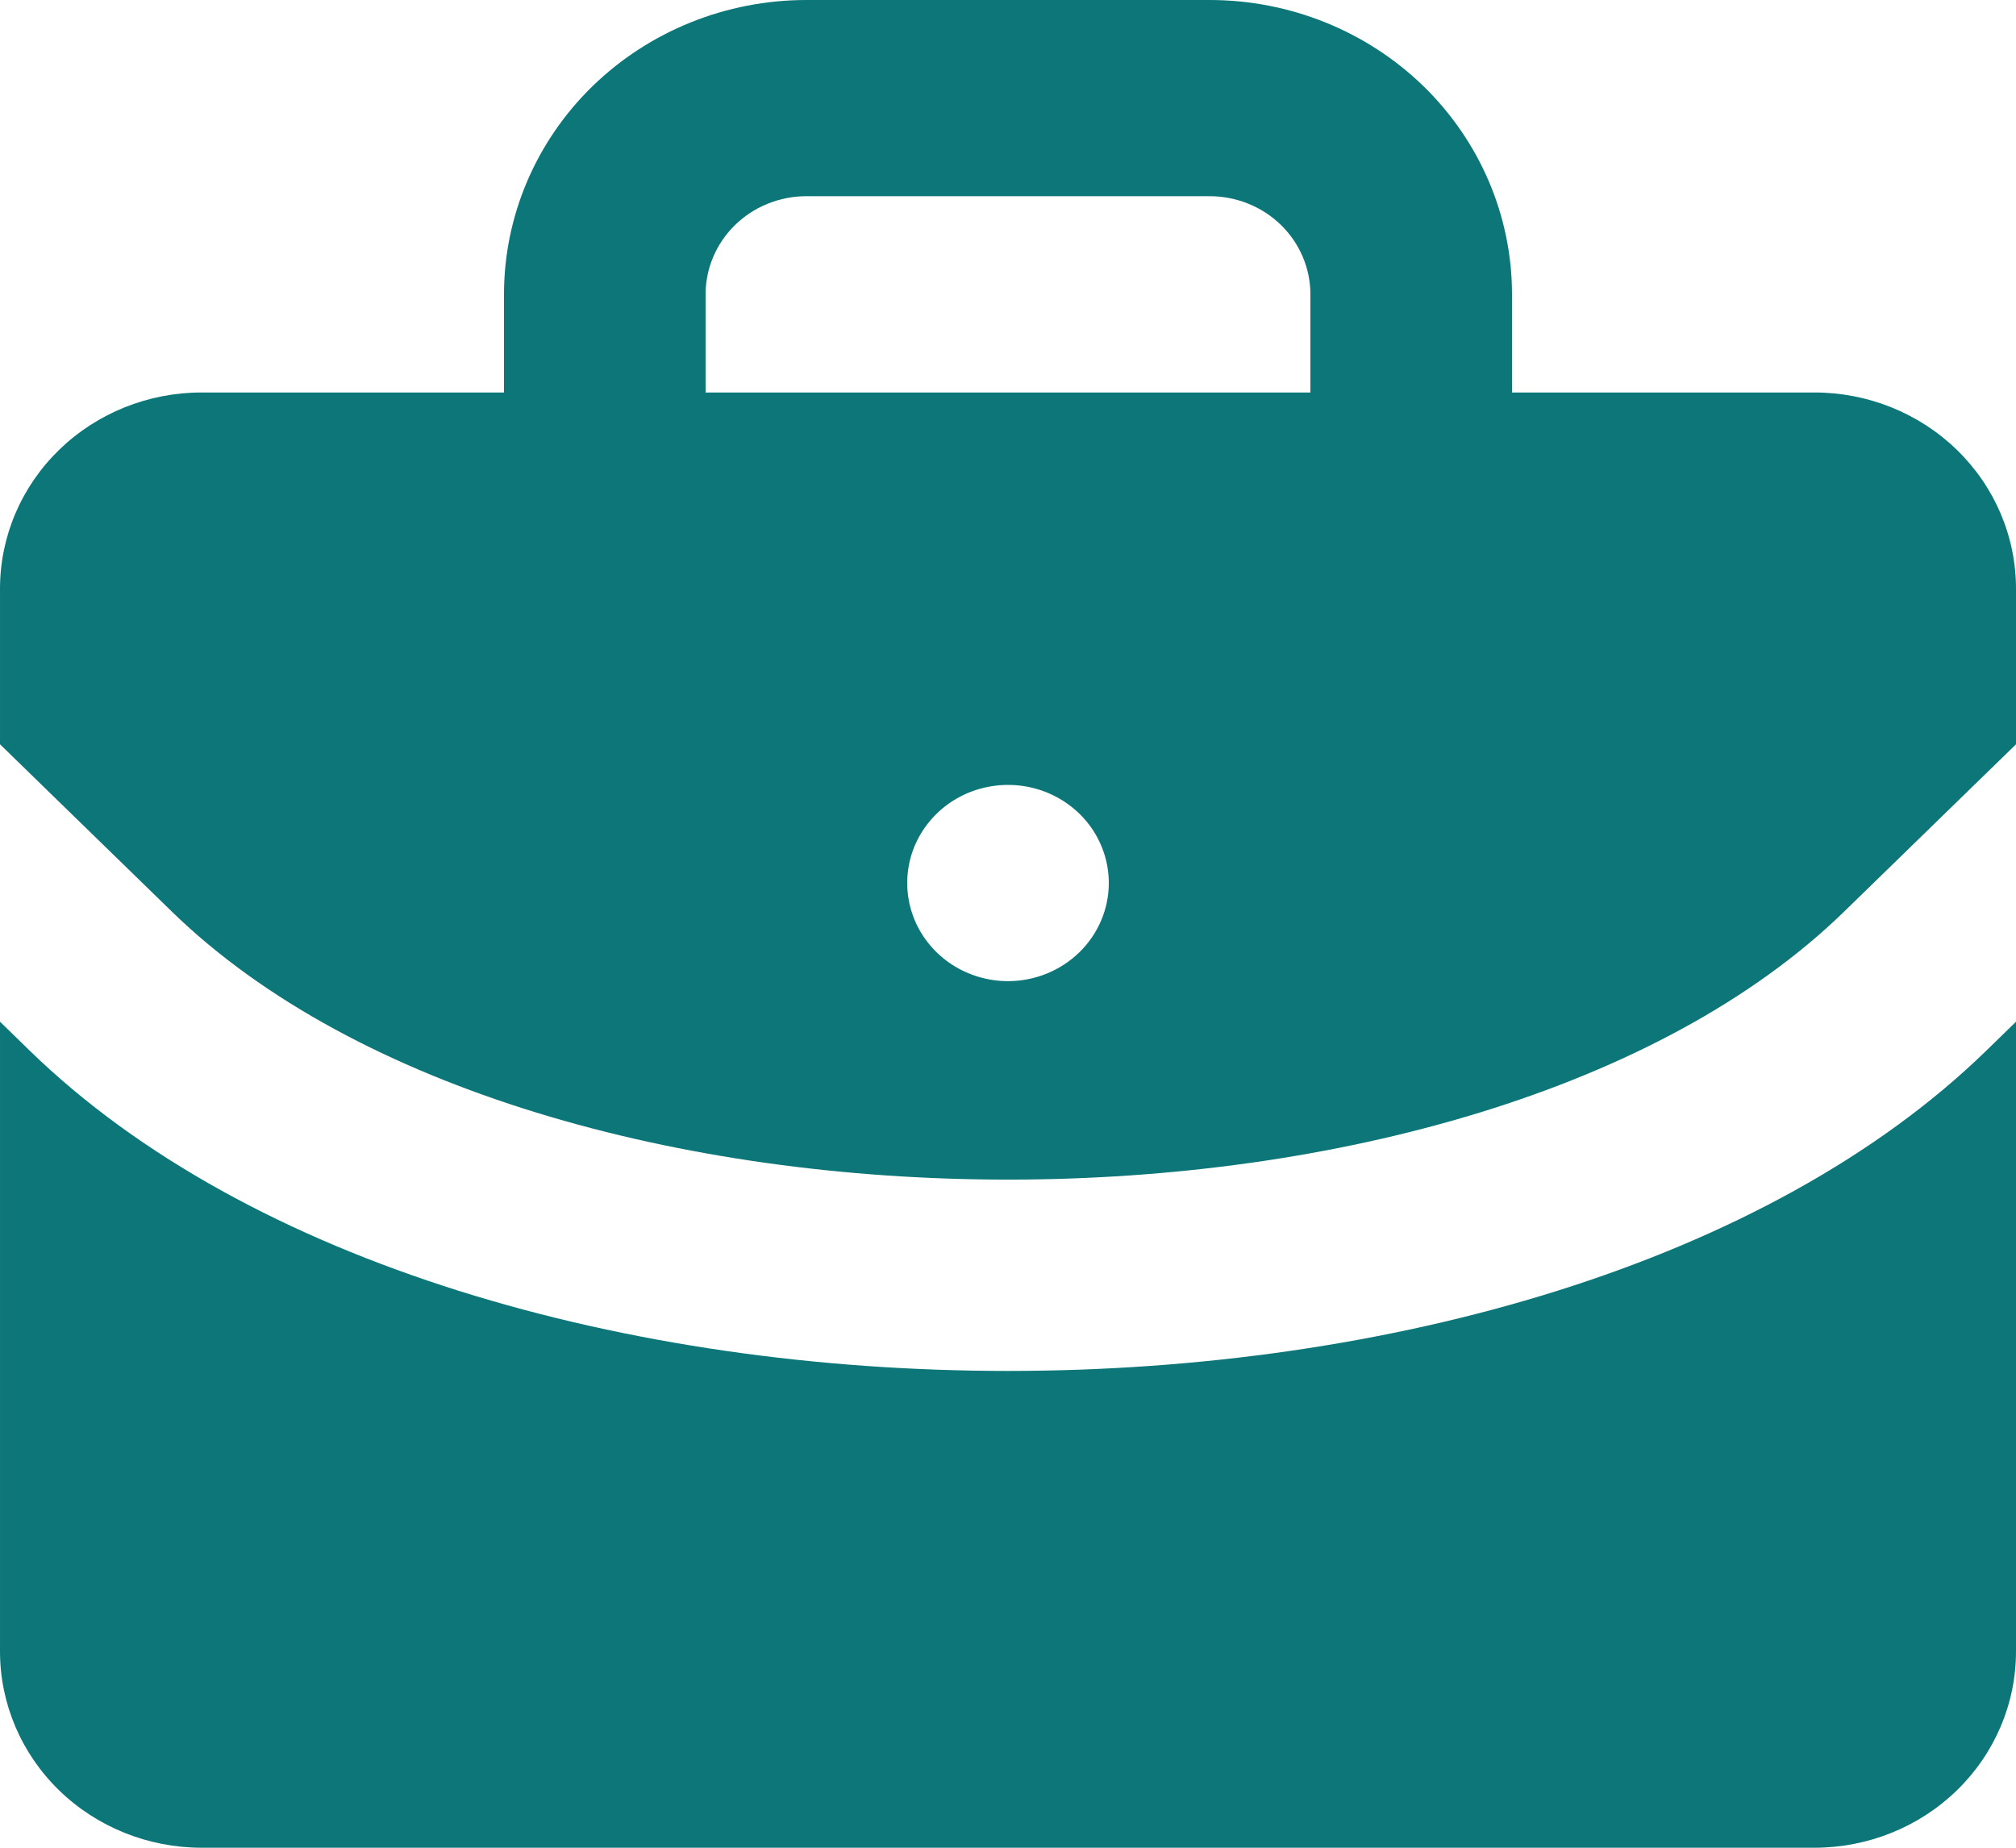
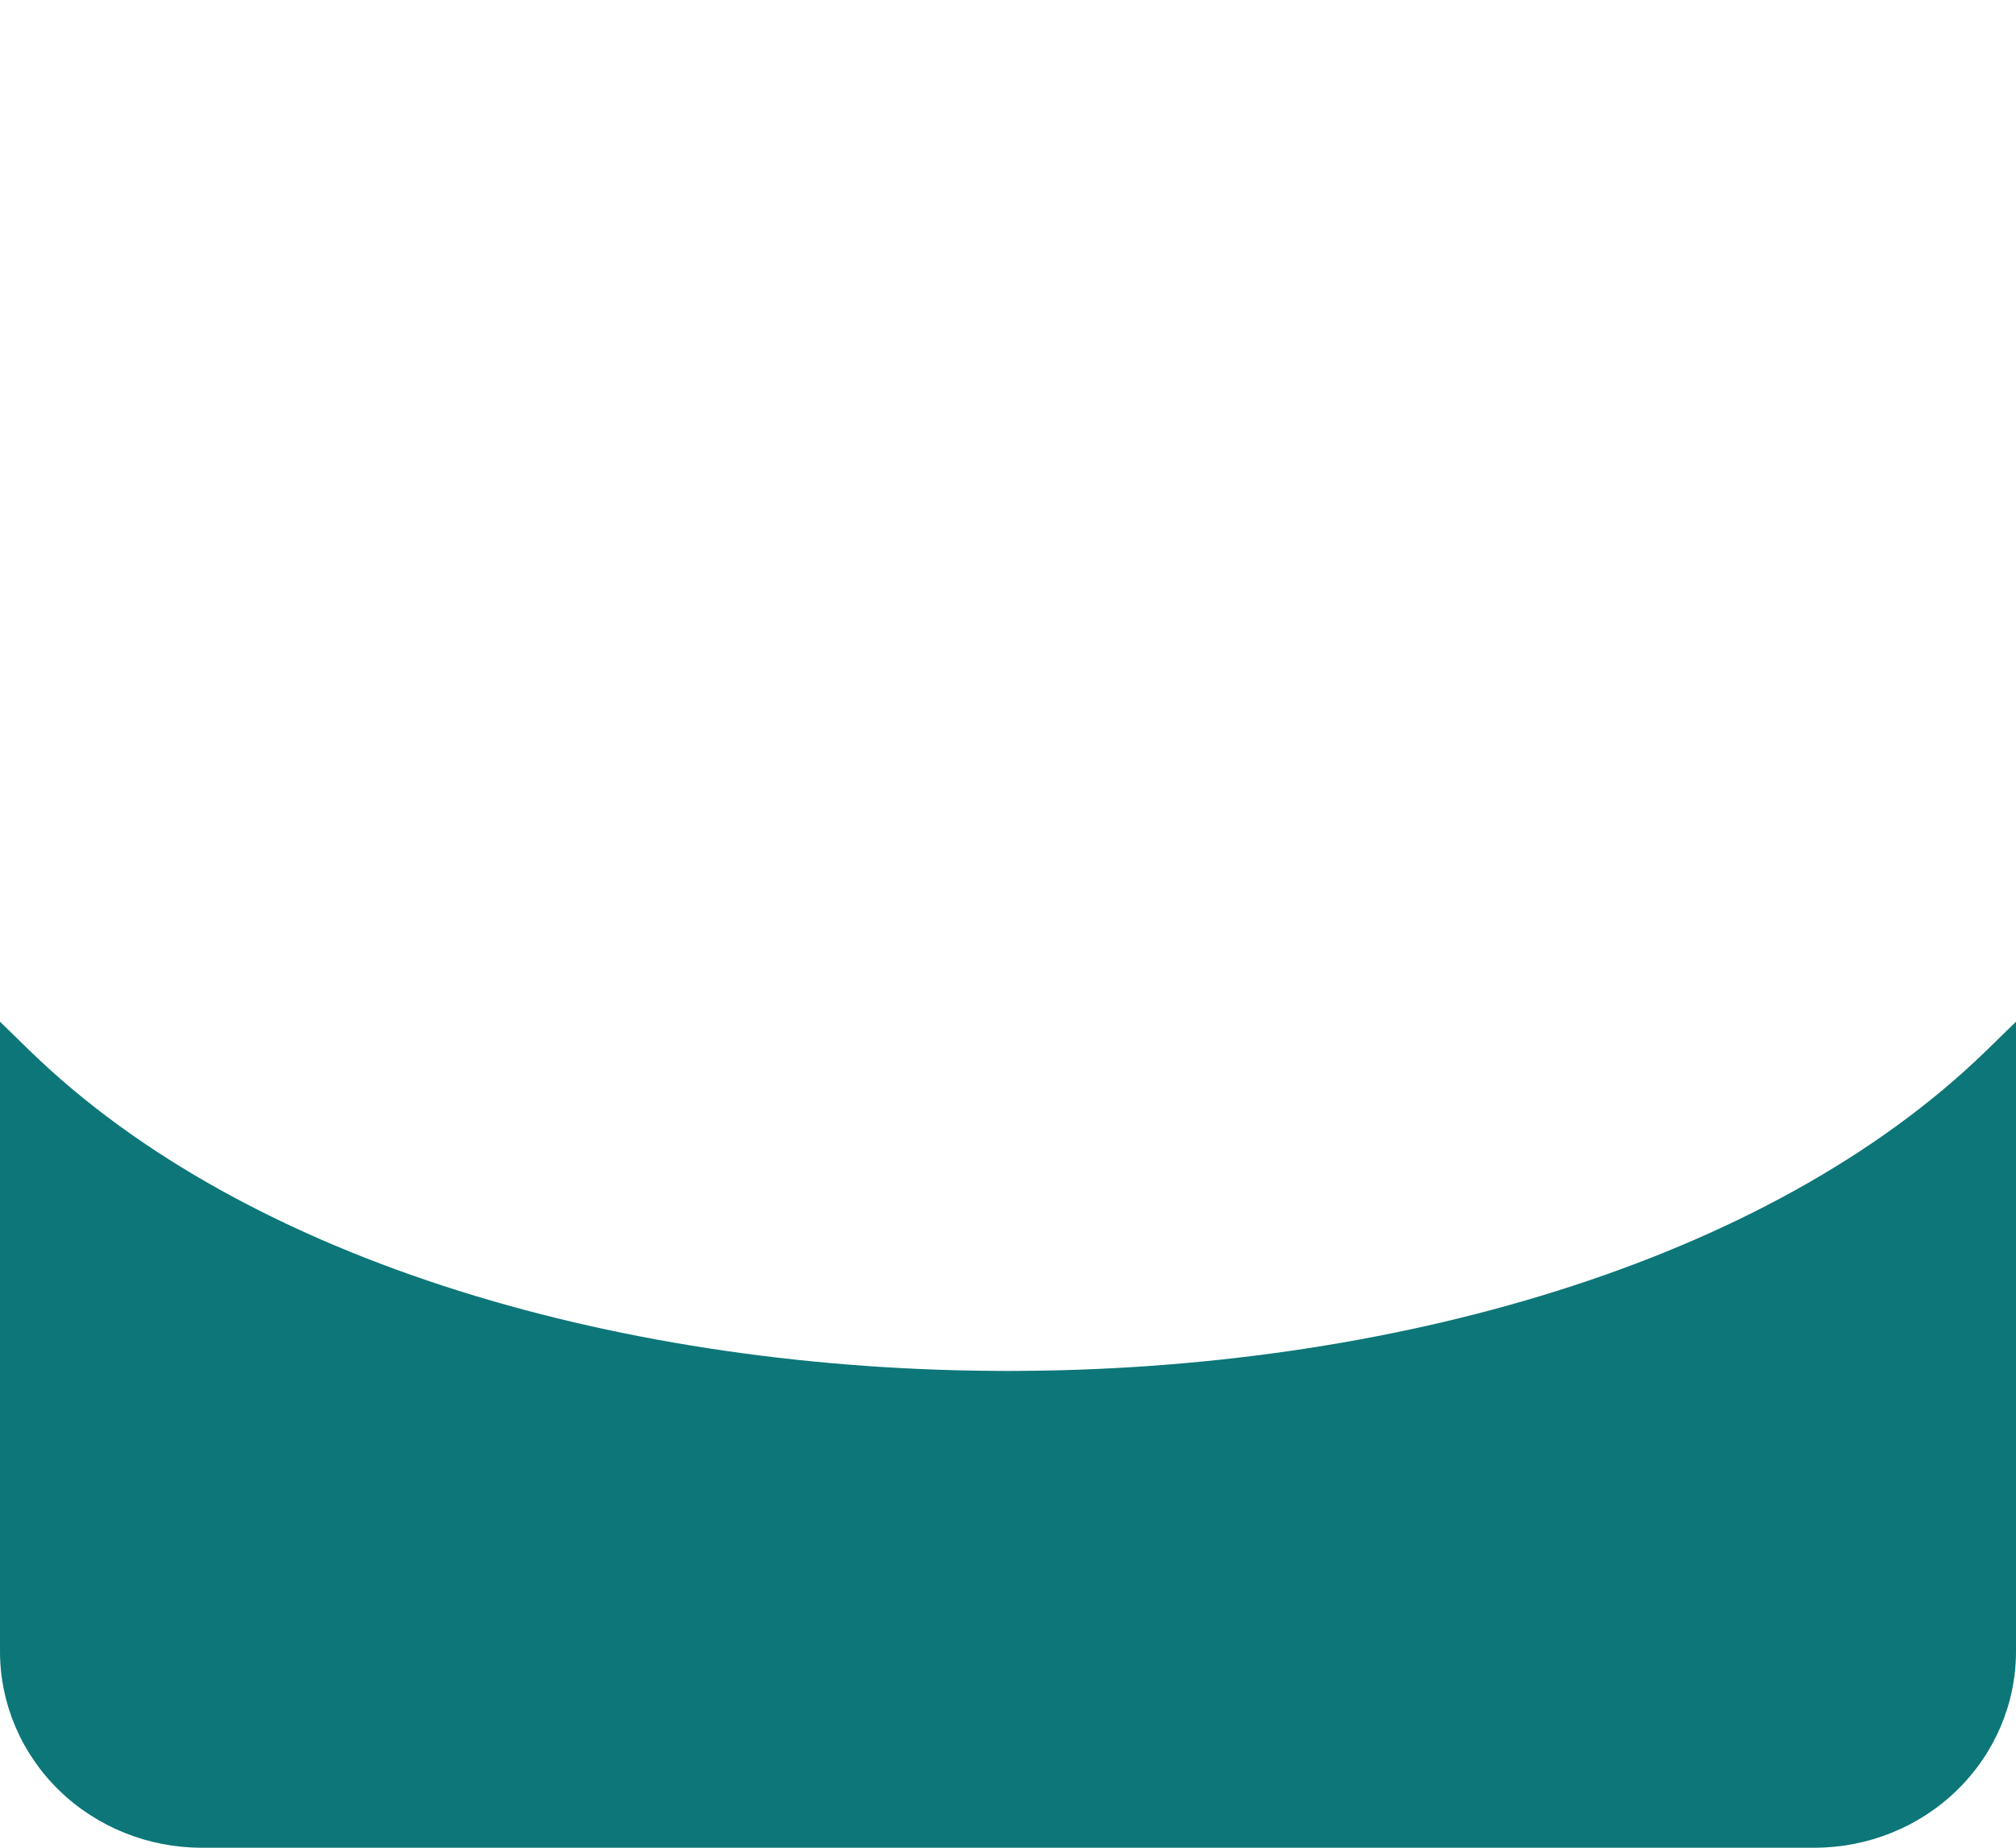
<svg xmlns="http://www.w3.org/2000/svg" width="24" height="22" viewBox="0 0 24 22" fill="none">
  <path d="M23.648 12.508C21.036 15.051 16.518 16.323 12 16.323C7.482 16.323 2.964 15.051 0.352 12.508L6.10352e-05 12.165V19.664C6.10352e-05 20.283 0.253 20.878 0.703 21.316C1.153 21.754 1.764 22 2.4 22H21.6C22.237 22 22.847 21.754 23.297 21.316C23.747 20.878 24 20.283 24 19.664V12.165L23.648 12.508Z" fill="#0D7678" />
-   <path d="M21.6 4.673H18V3.504C18 2.575 17.621 1.684 16.946 1.026C16.27 0.369 15.355 0 14.4 0H9.6C8.645 0 7.73 0.369 7.054 1.026C6.379 1.684 6 2.575 6 3.504V4.673H2.4C1.764 4.673 1.153 4.919 0.703 5.357C0.253 5.795 6.10352e-05 6.389 6.10352e-05 7.009V8.862L2.048 10.856C6.42 15.108 17.58 15.108 21.952 10.856L24 8.862V7.009C24 6.389 23.747 5.795 23.297 5.357C22.847 4.919 22.237 4.673 21.6 4.673ZM12 11.682C11.763 11.682 11.531 11.613 11.333 11.485C11.136 11.356 10.982 11.174 10.891 10.96C10.801 10.747 10.777 10.512 10.823 10.286C10.869 10.059 10.984 9.851 11.152 9.687C11.319 9.524 11.533 9.413 11.766 9.368C11.999 9.323 12.24 9.346 12.459 9.434C12.679 9.523 12.866 9.672 12.998 9.864C13.13 10.057 13.2 10.282 13.2 10.514C13.2 10.823 13.074 11.12 12.849 11.339C12.623 11.559 12.318 11.682 12 11.682ZM15.6 4.673H8.4V3.504C8.4 3.195 8.526 2.898 8.752 2.678C8.977 2.459 9.282 2.336 9.6 2.336H14.4C14.718 2.336 15.024 2.459 15.249 2.678C15.474 2.898 15.6 3.195 15.6 3.504V4.673Z" fill="#0D7678" />
</svg>